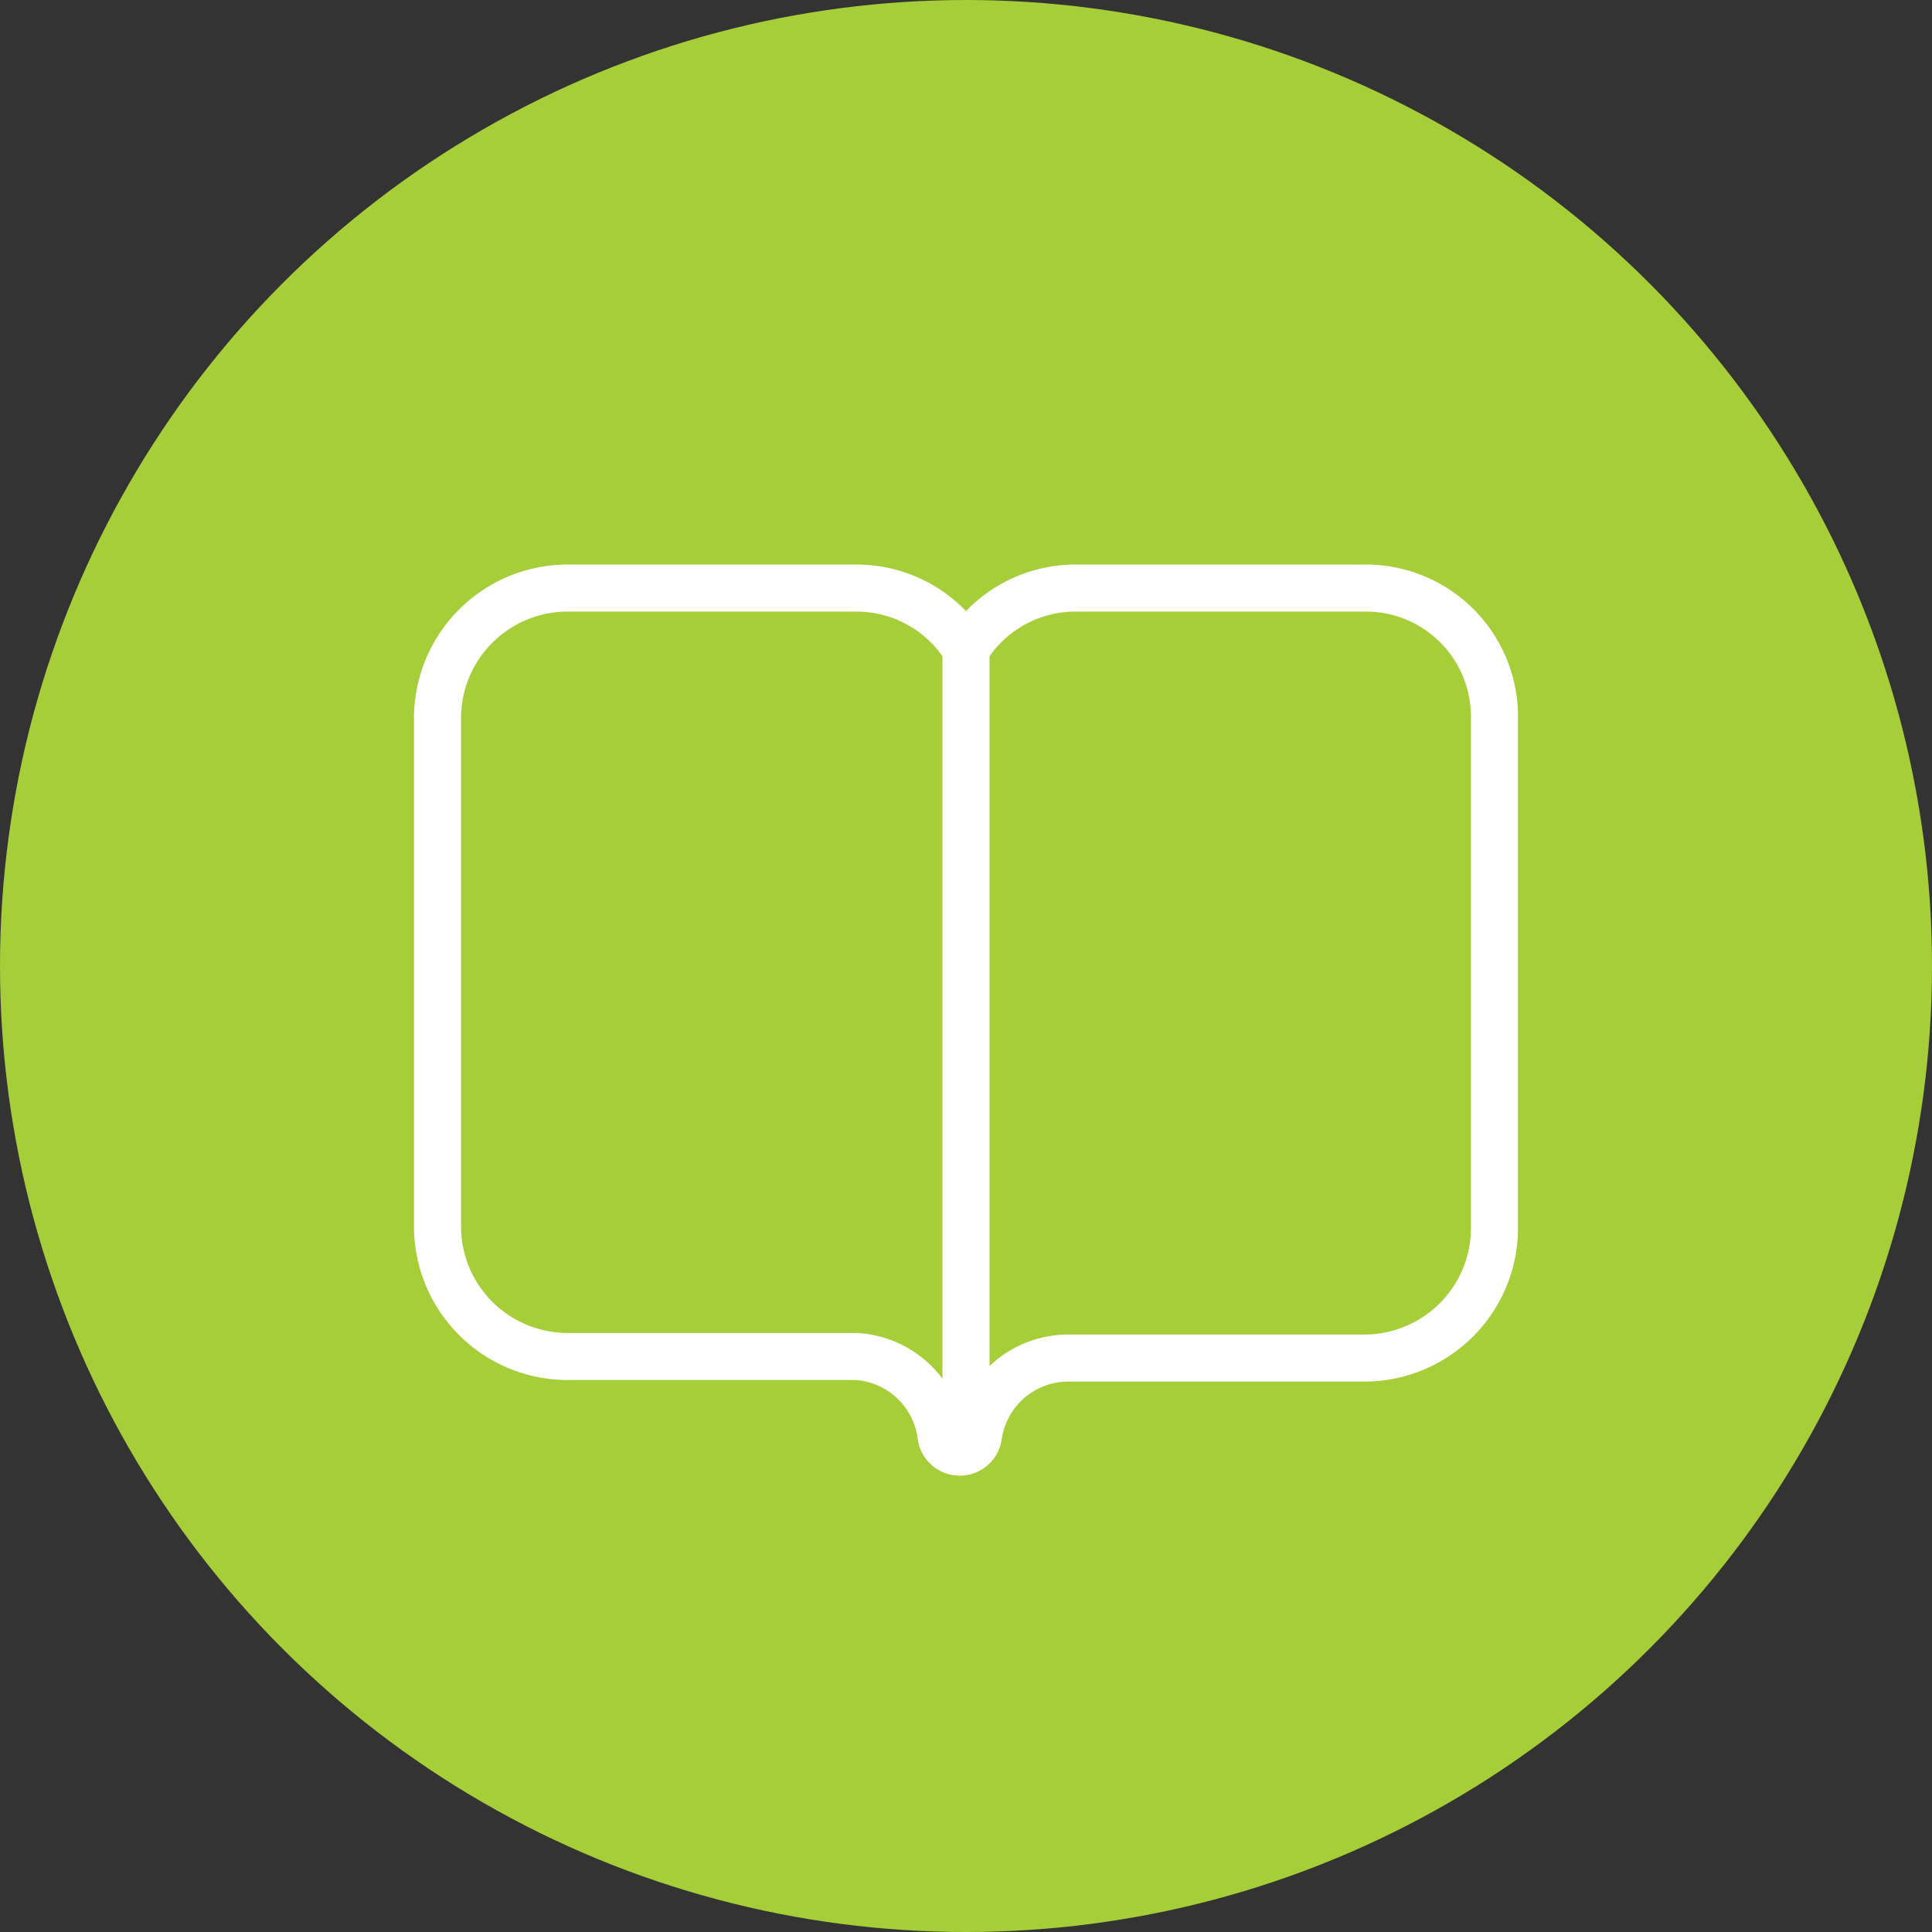
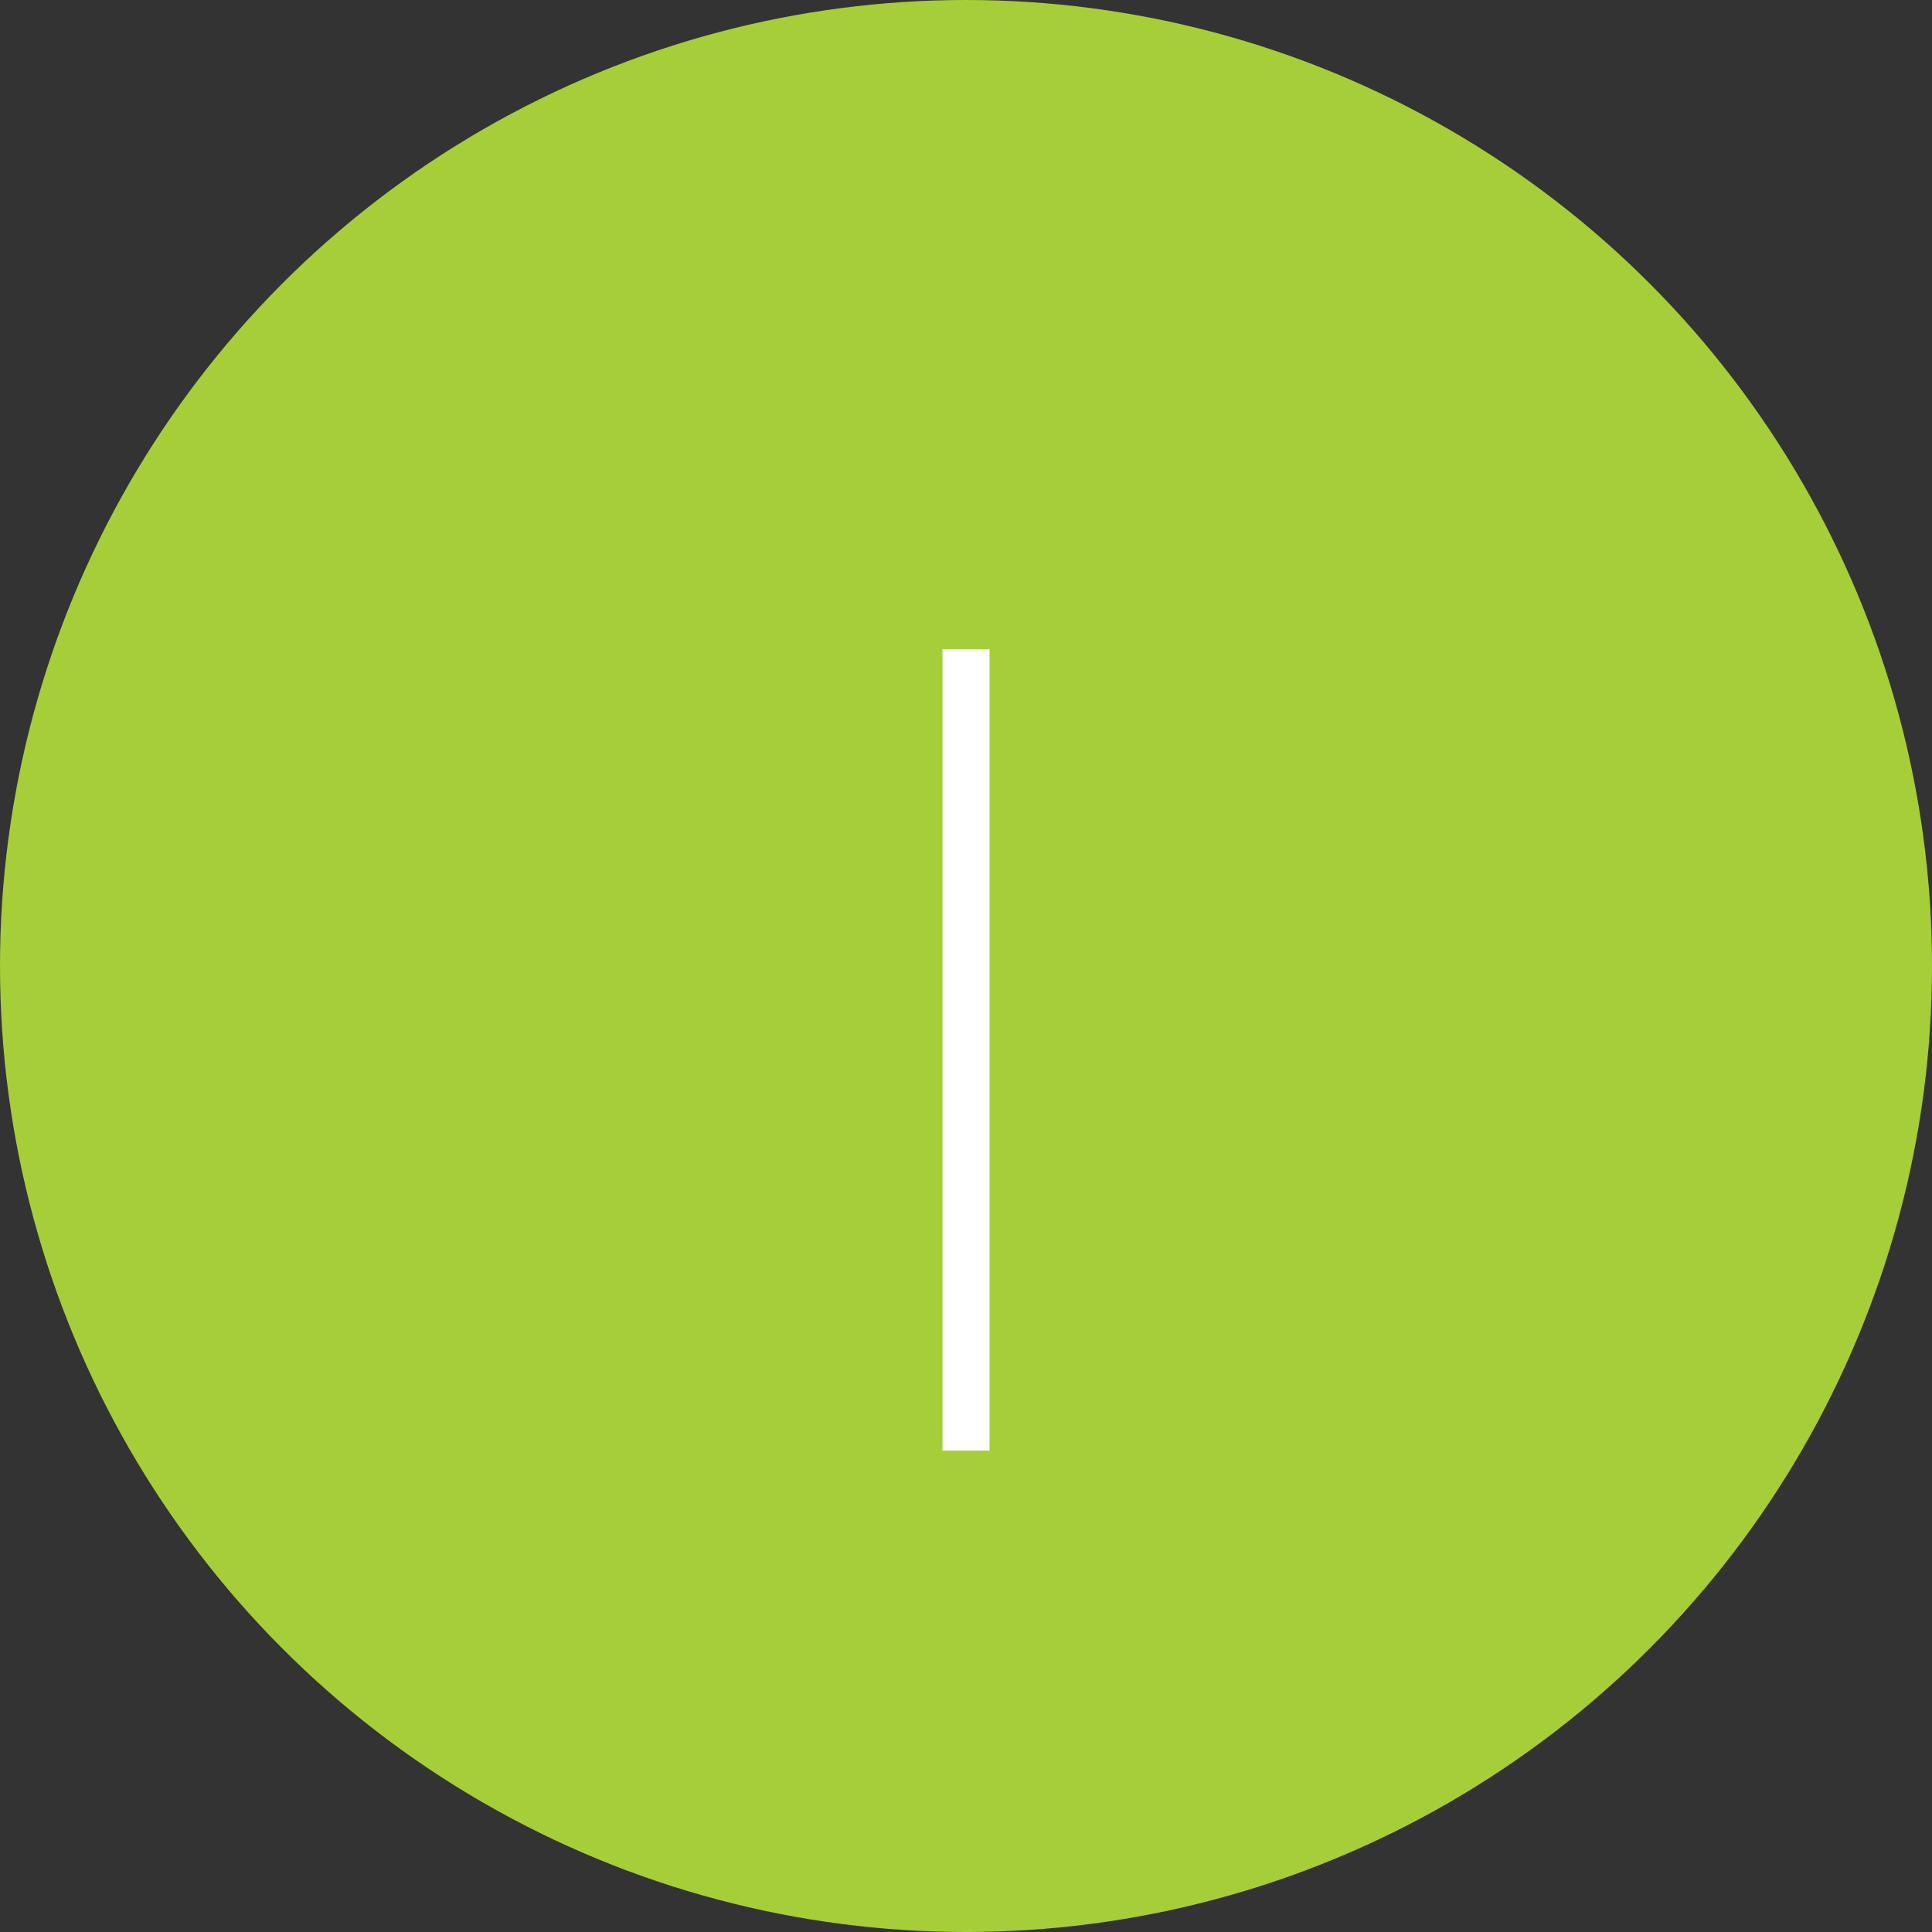
<svg xmlns="http://www.w3.org/2000/svg" id="Ebene_1" data-name="Ebene 1" viewBox="0 0 12.32 12.32">
  <rect x="0" y="0" width="12.32" height="12.32" fill="#333333" stroke="none" />
  <defs>
    <style>.cls-1{fill:#A6CE39;}.cls-2{fill:none;stroke:#fff;stroke-miterlimit:10;stroke-width:0.3px;}</style>
  </defs>
  <title>8</title>
  <circle class="cls-1" cx="6.16" cy="6.16" r="6.16" />
-   <path class="cls-2" d="M8.72,3.75H6.86a0.82,0.82,0,0,0-.7.39,0.82,0.82,0,0,0-.7-0.39H3.61a0.83,0.83,0,0,0-.82.82V7.83a0.83,0.83,0,0,0,.82.82H5.46A0.58,0.58,0,0,1,6,9.15a0.12,0.12,0,0,0,.12.11h0a0.12,0.12,0,0,0,.12-0.11,0.58,0.58,0,0,1,.57-0.49H8.71a0.83,0.83,0,0,0,.82-0.82V4.57A0.82,0.82,0,0,0,8.72,3.75Z" />
  <line class="cls-2" x1="6.16" y1="4.14" x2="6.16" y2="9.25" />
</svg>